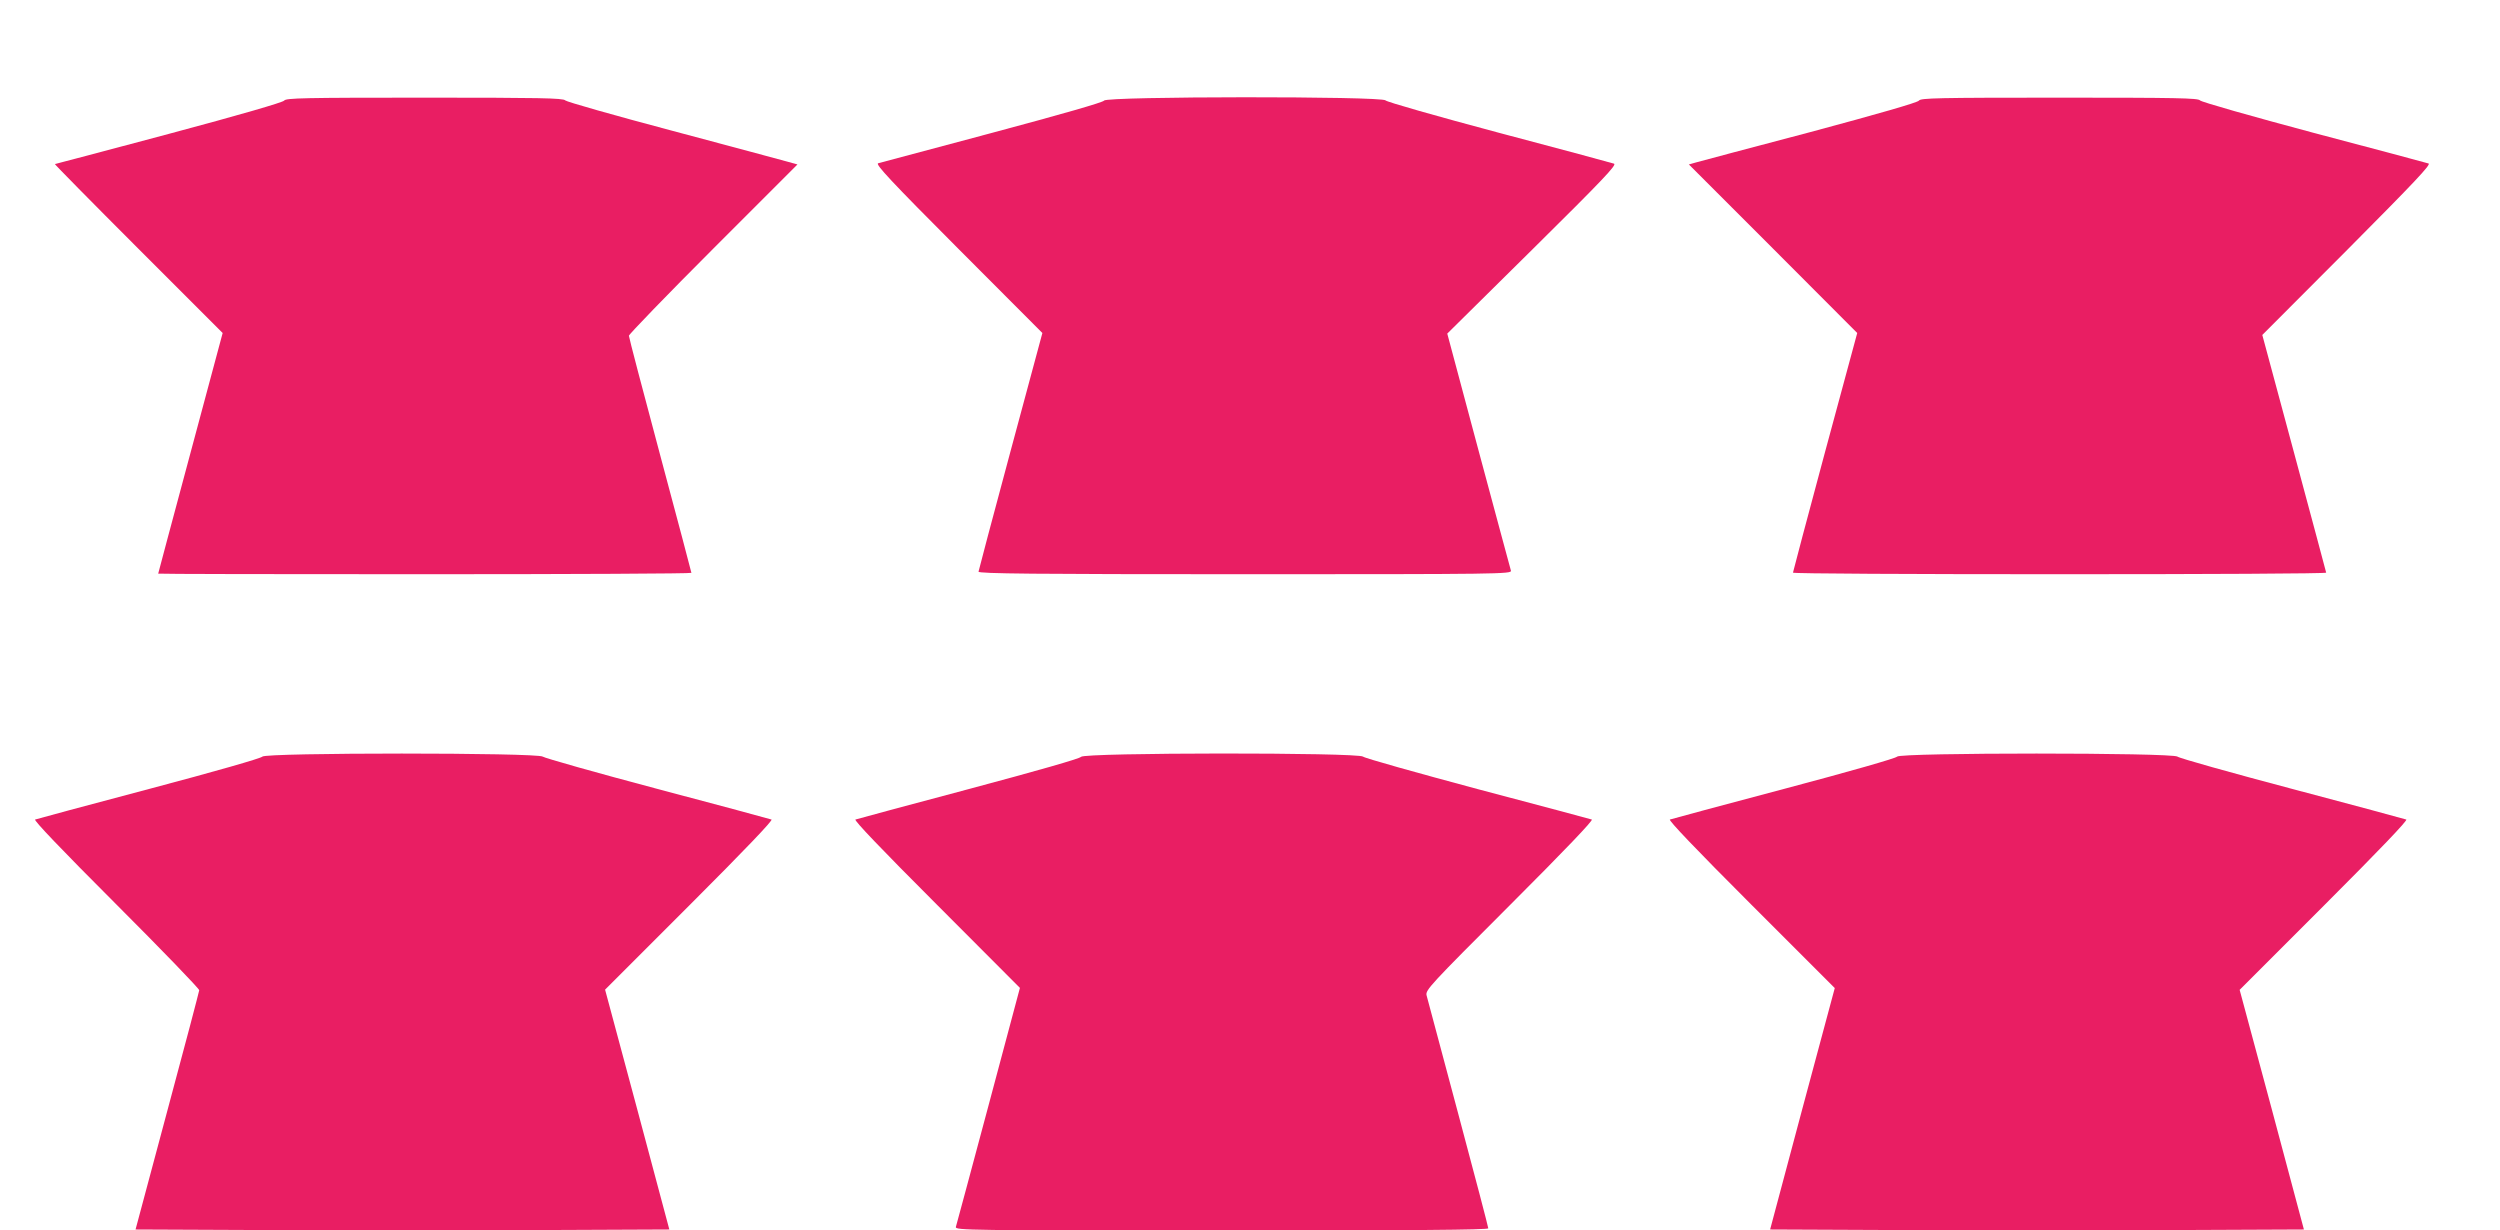
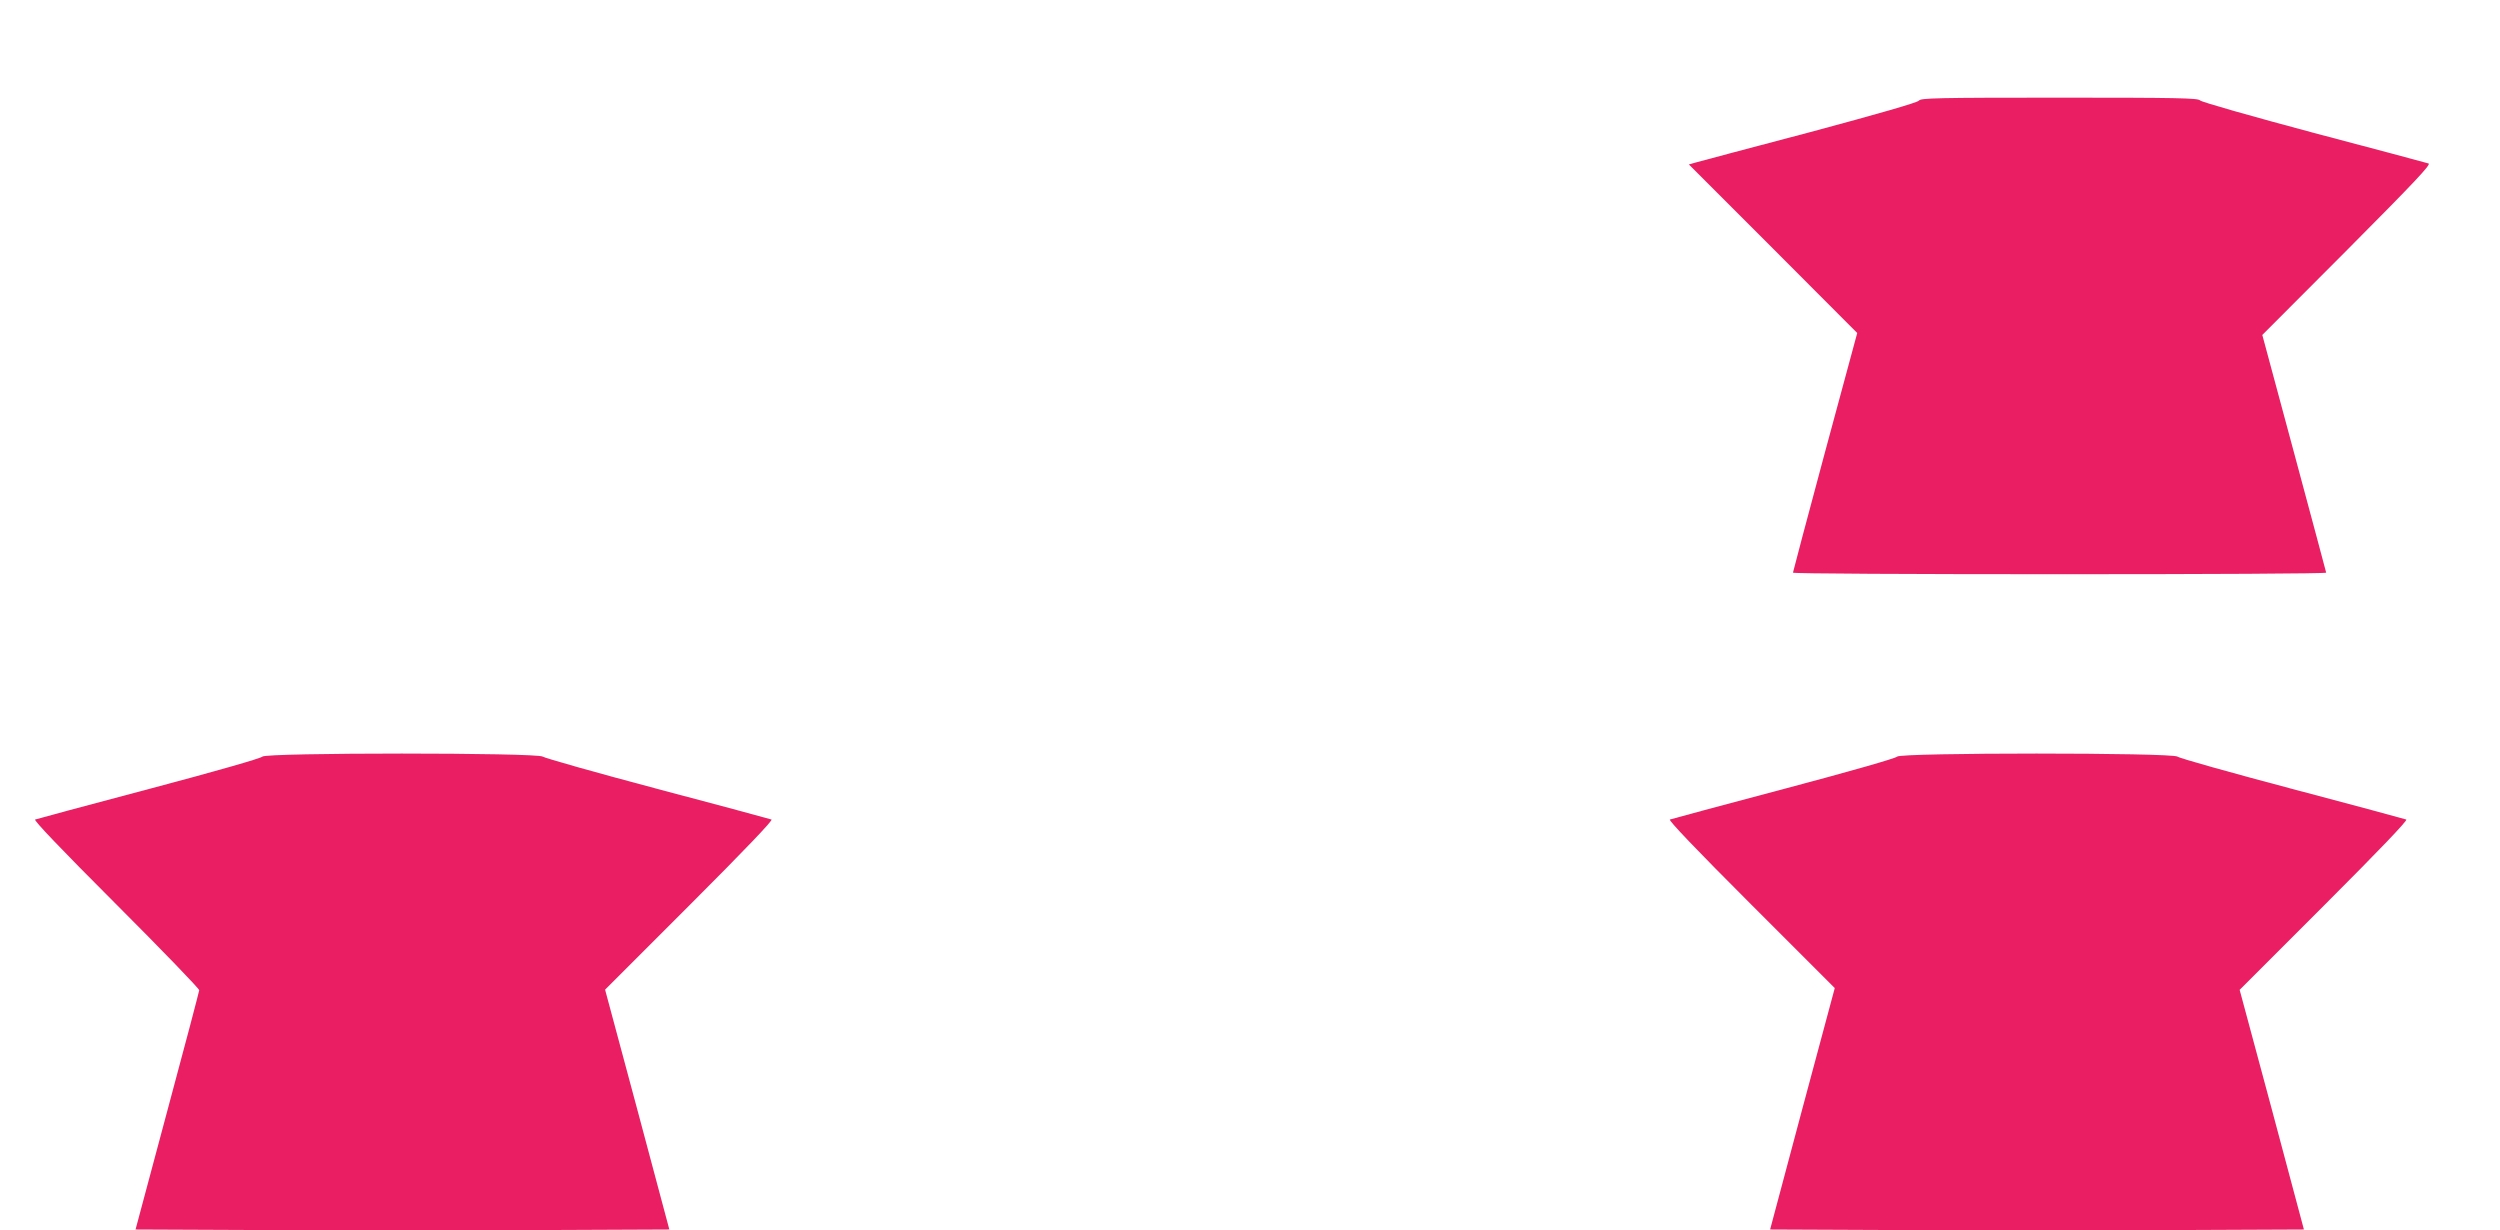
<svg xmlns="http://www.w3.org/2000/svg" version="1.0" width="1280pt" height="630pt" viewBox="0 0 1280 630" preserveAspectRatio="xMidYMid meet">
  <g transform="translate(0,630) scale(0.1,-0.1)" fill="#e91e63" stroke="none">
-     <path d="M1455 5785 c-6 -9 -226 -73 -589 -170 -319 -85 -582 -155 -585 -155 -3 0 189 -195 426 -432 l433 -433 -165 -615 c-91 -338 -165 -616 -165 -617 0 -2 614 -3 1365 -3 751 0 1365 3 1365 7 0 3 -72 275 -160 603 -88 328 -160 603 -160 611 0 7 194 208 431 445 l432 432 -54 15 c-30 9 -295 79 -589 158 -294 78 -540 148 -546 155 -9 12 -136 14 -720 14 -620 0 -710 -2 -719 -15z" />
-     <path d="M5653 5785 c-5 -9 -214 -69 -573 -165 -311 -83 -573 -153 -584 -156 -15 -5 66 -92 411 -438 l430 -431 -163 -605 c-90 -333 -163 -611 -164 -617 0 -10 280 -13 1366 -13 1296 0 1365 1 1360 18 -3 9 -77 286 -166 616 l-160 598 436 431 c361 357 433 433 418 439 -11 4 -275 75 -589 158 -318 85 -575 158 -581 166 -17 22 -1429 21 -1441 -1z" />
    <path d="M9825 5785 c-6 -10 -209 -68 -555 -161 -300 -79 -563 -149 -584 -155 l-39 -11 431 -431 431 -432 -165 -610 c-90 -335 -164 -613 -164 -617 0 -5 614 -8 1365 -8 751 0 1365 3 1365 8 -1 4 -74 279 -164 612 l-163 605 435 436 c347 349 431 438 416 442 -11 4 -275 74 -589 157 -314 84 -575 158 -581 166 -9 12 -122 14 -720 14 -623 0 -710 -2 -719 -15z" />
    <path d="M1343 2426 c-5 -8 -242 -76 -578 -165 -314 -83 -577 -154 -585 -157 -9 -3 130 -149 413 -432 235 -235 427 -434 427 -442 -1 -8 -74 -287 -164 -620 l-162 -605 683 -3 c376 -1 991 -1 1367 0 l683 3 -164 614 -165 614 433 433 c286 286 428 435 419 438 -8 3 -271 74 -585 157 -313 83 -577 158 -586 165 -23 21 -1424 21 -1436 0z" />
-     <path d="M5535 2425 c-6 -9 -223 -71 -575 -165 -311 -83 -572 -153 -580 -156 -9 -3 127 -146 414 -433 l428 -429 -161 -603 c-89 -332 -164 -612 -167 -621 -5 -17 64 -18 1360 -18 974 0 1366 3 1366 11 0 6 -69 270 -154 587 -85 317 -158 590 -162 606 -6 27 15 50 427 462 284 284 428 435 419 438 -8 3 -271 73 -585 156 -313 84 -577 158 -586 166 -24 22 -1430 21 -1444 -1z" />
    <path d="M9713 2426 c-5 -8 -239 -75 -578 -165 -313 -83 -577 -154 -585 -157 -9 -3 129 -148 415 -434 l429 -429 -166 -618 -165 -618 683 -3 c376 -1 991 -1 1367 0 l683 3 -164 614 -165 613 434 434 c287 287 428 435 419 438 -8 3 -271 74 -585 157 -313 83 -577 157 -586 165 -23 21 -1424 21 -1436 0z" />
  </g>
</svg>